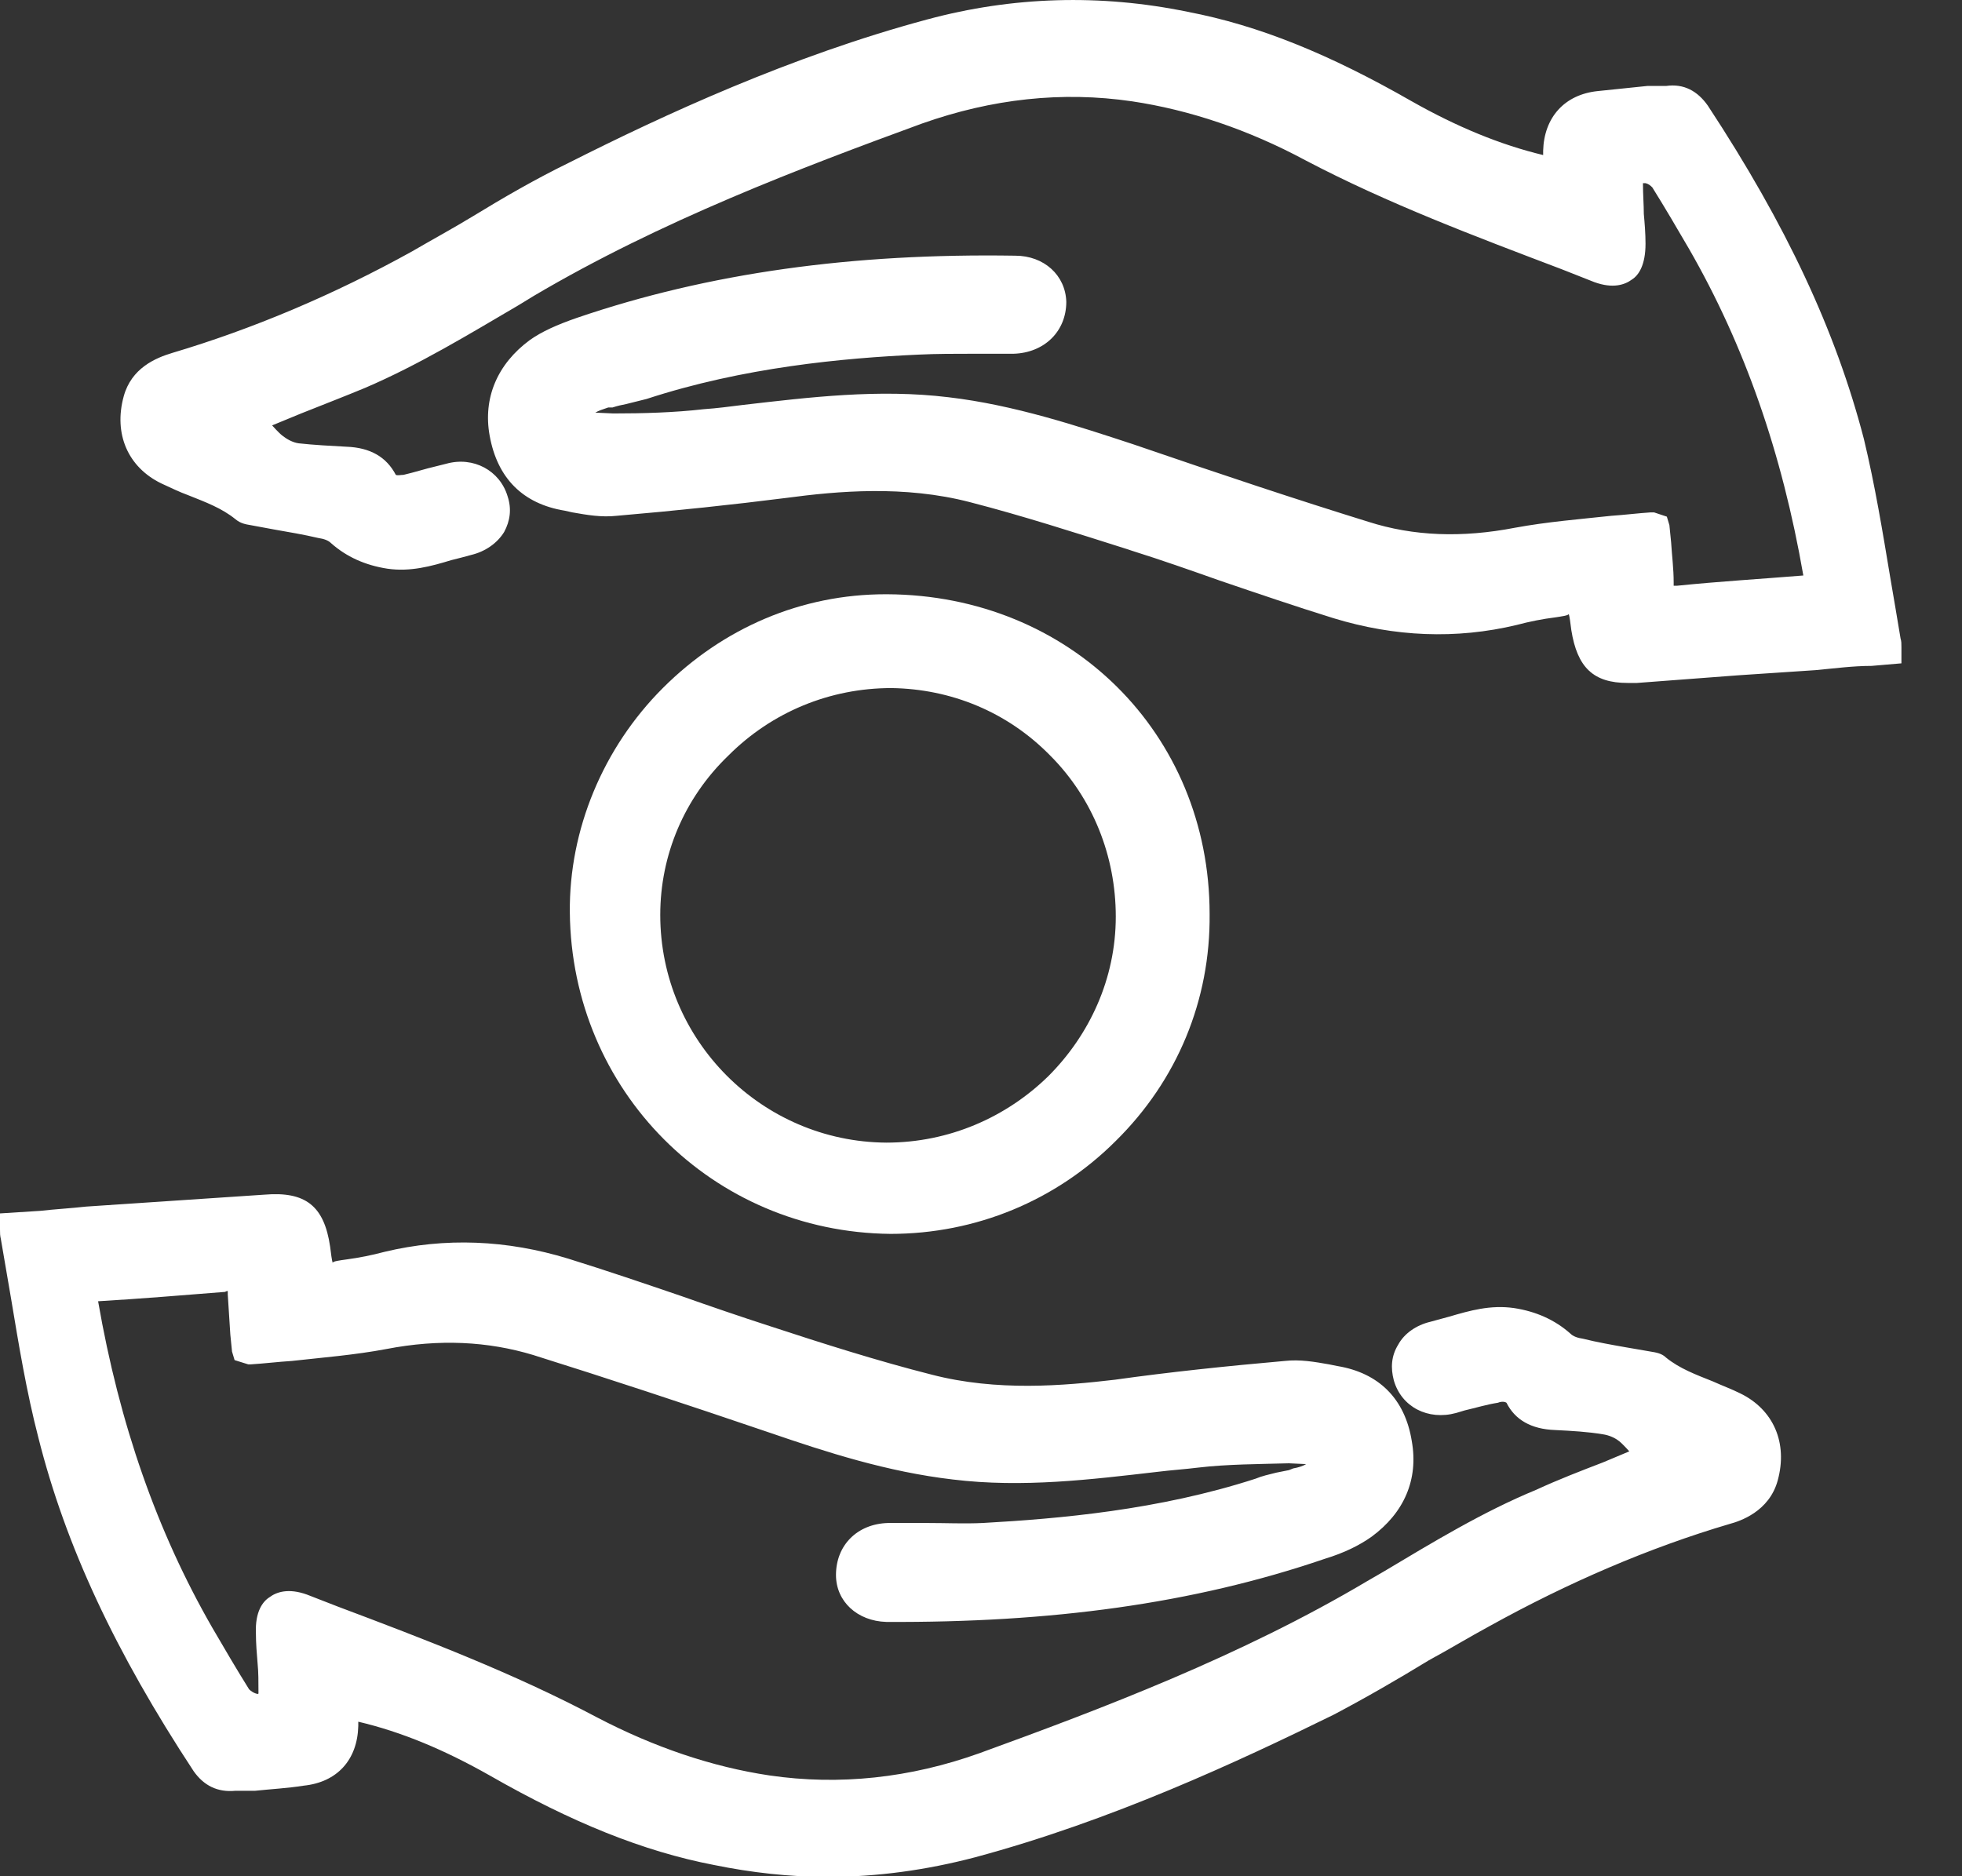
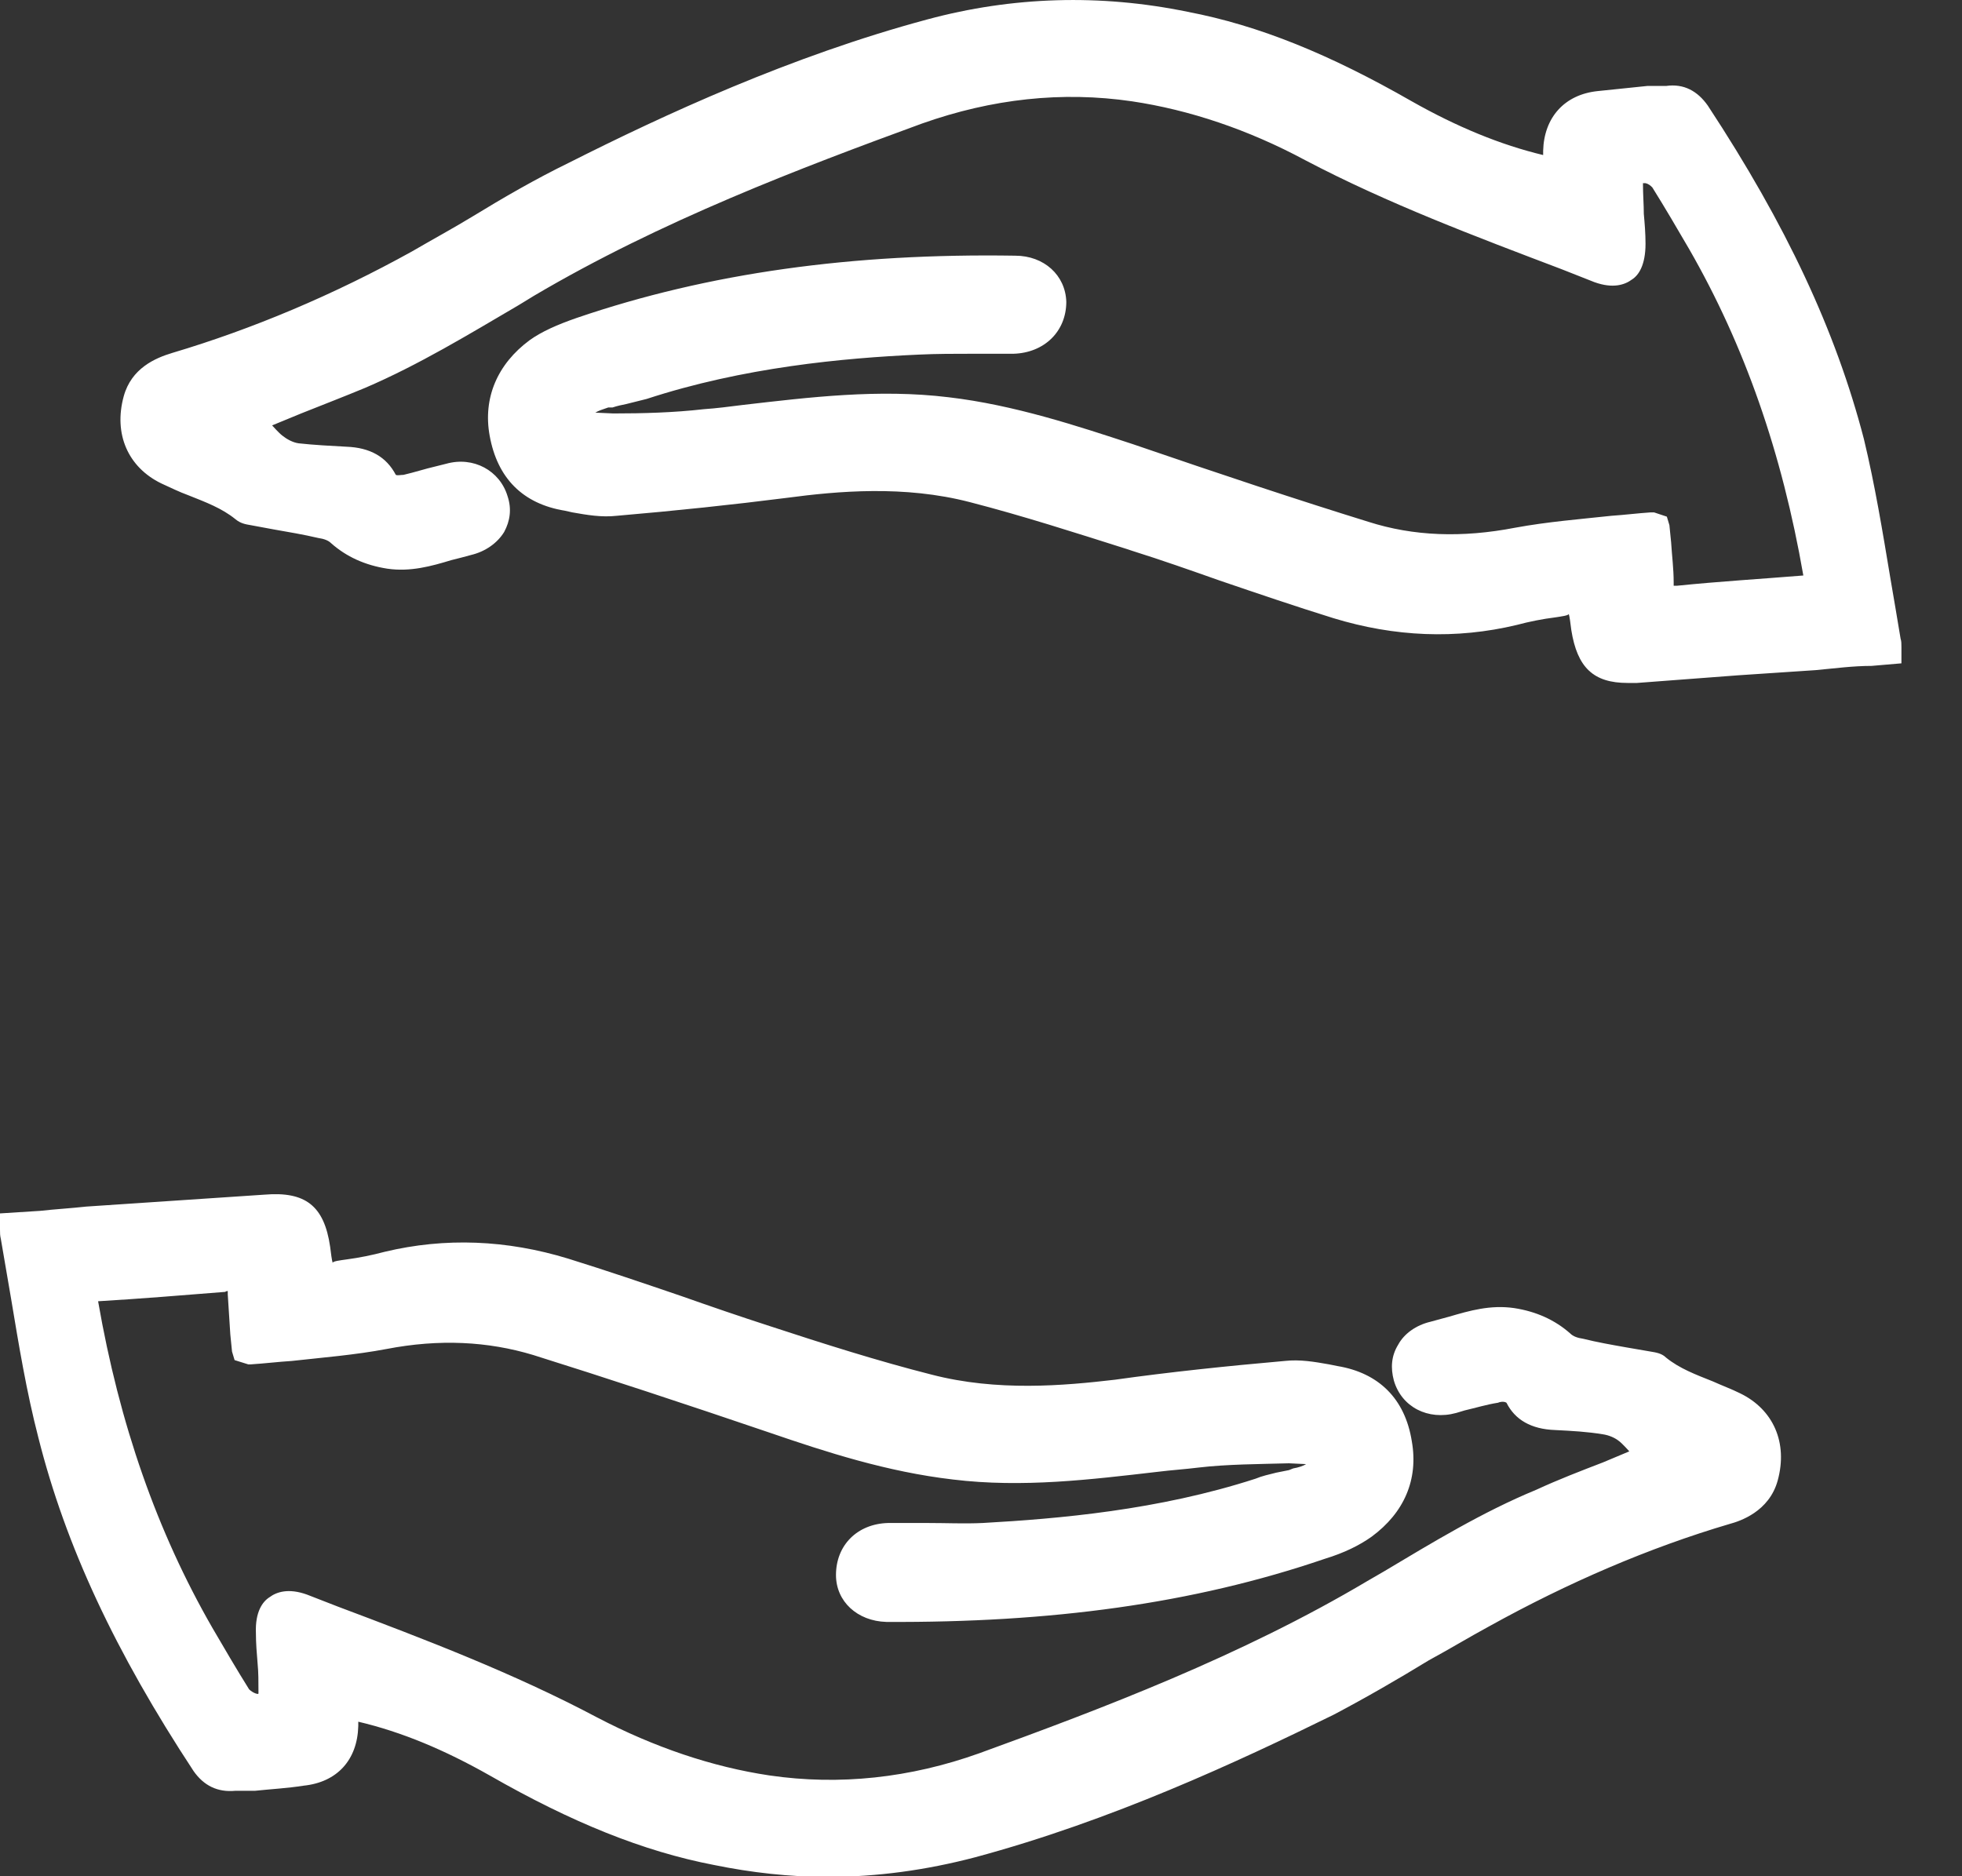
<svg xmlns="http://www.w3.org/2000/svg" width="23" height="22" viewBox="0 0 23 22" fill="none">
  <rect x="0" y="0" width="23" height="22" fill="#333333" stroke="none" />
-   <path d="M10.4 6.968H10.38C9.4 6.968 8.48 7.358 7.77 8.068C7.07 8.768 6.67 9.728 6.68 10.698C6.7 12.788 8.35 14.448 10.44 14.468C11.44 14.468 12.38 14.078 13.08 13.378C13.8 12.668 14.19 11.728 14.18 10.718C14.18 8.598 12.54 6.978 10.4 6.968ZM13.08 10.748C13.08 11.478 12.77 12.138 12.29 12.618C11.8 13.098 11.13 13.398 10.39 13.398C8.93 13.388 7.74 12.198 7.74 10.728C7.74 10.028 8.02 9.358 8.54 8.858C9.05 8.348 9.73 8.068 10.45 8.068C11.15 8.078 11.81 8.348 12.31 8.858C12.81 9.358 13.08 10.038 13.08 10.748Z" fill="white" />
  <path d="M20.84 17.358C20.74 17.728 20.39 17.838 20.28 17.868C19.33 18.148 18.38 18.558 17.46 19.068C17.22 19.198 16.99 19.338 16.75 19.468C16.39 19.688 16.01 19.908 15.63 20.108C14.51 20.658 13.03 21.348 11.43 21.778C10.86 21.928 10.28 22.008 9.7 22.008C9.26 22.008 8.81 21.958 8.37 21.868C7.54 21.708 6.7 21.368 5.74 20.818C5.21 20.518 4.71 20.308 4.2 20.188V20.238C4.19 20.638 3.95 20.898 3.56 20.938C3.37 20.968 3.18 20.978 2.99 20.998H2.76C2.55 21.018 2.39 20.938 2.27 20.768C1.35 19.368 0.77 18.128 0.45 16.858C0.31 16.318 0.22 15.768 0.13 15.228C0.09 14.998 0.05 14.758 0.01 14.528C2.29105e-07 14.488 0 14.458 0 14.418V14.228L0.47 14.198C0.65 14.178 0.83 14.168 1.01 14.148L3.1 14.008C3.58 13.968 3.8 14.138 3.87 14.618C3.88 14.698 3.89 14.778 3.9 14.808C3.9 14.788 3.99 14.778 4.06 14.768C4.21 14.748 4.36 14.718 4.51 14.678C5.22 14.508 5.94 14.538 6.66 14.758C7.11 14.898 7.55 15.048 7.99 15.198C8.33 15.318 8.68 15.438 9.02 15.548C9.66 15.758 10.29 15.958 10.92 16.118C11.69 16.318 12.47 16.248 13.07 16.178C13.71 16.088 14.38 16.018 15.06 15.958C15.24 15.938 15.41 15.968 15.58 15.998L15.68 16.018C16.16 16.098 16.47 16.398 16.55 16.898C16.63 17.348 16.46 17.738 16.08 18.018C15.94 18.118 15.76 18.208 15.53 18.278C13.98 18.808 12.31 19.028 10.39 19.018C10.05 19.008 9.8 18.778 9.8 18.468C9.8 18.118 10.05 17.868 10.41 17.858H10.88C11.09 17.858 11.31 17.868 11.52 17.858C12.41 17.808 13.58 17.708 14.72 17.338C14.79 17.308 14.88 17.288 14.96 17.268C15.01 17.258 15.06 17.248 15.11 17.238L15.16 17.218C15.22 17.208 15.28 17.188 15.31 17.168H15.32L15.11 17.158C14.76 17.168 14.39 17.168 14.05 17.208C13.89 17.228 13.73 17.238 13.57 17.258C12.79 17.348 11.99 17.448 11.17 17.348C10.4 17.258 9.69 17.028 9.02 16.798C8.02 16.458 7.11 16.158 6.25 15.888C5.72 15.728 5.15 15.698 4.53 15.818C4.16 15.888 3.78 15.918 3.42 15.958C3.26 15.968 3.1 15.988 2.94 15.998H2.91L2.75 15.948L2.72 15.848L2.7 15.648C2.69 15.488 2.68 15.338 2.67 15.178V15.138C2.67 15.138 2.65 15.138 2.64 15.148C2.14 15.188 1.65 15.228 1.15 15.258C1.4 16.698 1.84 17.958 2.49 19.088C2.63 19.328 2.77 19.568 2.92 19.808C2.94 19.828 2.97 19.848 3 19.858C3.01 19.858 3.02 19.868 3.03 19.858C3.03 19.718 3.03 19.608 3.02 19.508C3.01 19.388 3 19.268 3 19.148C2.99 18.898 3.08 18.778 3.16 18.728C3.24 18.668 3.38 18.618 3.6 18.698L3.96 18.838C4.97 19.218 6.02 19.618 7 20.138C7.67 20.488 8.35 20.718 9.02 20.818C9.84 20.938 10.67 20.848 11.48 20.558C12.91 20.038 14.55 19.418 16.03 18.538L16.22 18.428C16.79 18.088 17.38 17.728 18.01 17.468C18.27 17.348 18.53 17.248 18.79 17.148L19.1 17.018C19.1 17.018 19.02 16.928 18.98 16.898C18.93 16.858 18.86 16.828 18.79 16.818C18.61 16.788 18.43 16.778 18.23 16.768C17.95 16.758 17.76 16.648 17.66 16.448C17.63 16.428 17.58 16.438 17.56 16.448C17.43 16.468 17.3 16.508 17.17 16.538L17.07 16.568C16.74 16.658 16.43 16.498 16.34 16.188C16.3 16.038 16.31 15.898 16.39 15.768C16.46 15.638 16.6 15.538 16.77 15.498C16.84 15.478 16.92 15.458 16.99 15.438C17.23 15.368 17.47 15.298 17.75 15.338C18.01 15.378 18.23 15.478 18.41 15.638C18.44 15.668 18.49 15.688 18.56 15.698C18.72 15.738 18.89 15.768 19.06 15.798L19.35 15.848C19.41 15.858 19.48 15.868 19.53 15.918C19.69 16.048 19.88 16.118 20.08 16.198C20.19 16.248 20.3 16.288 20.4 16.338C20.79 16.528 20.96 16.918 20.84 17.358Z" fill="white" />
  <path d="M22.29 7.588V7.778L21.94 7.808C21.72 7.808 21.5 7.838 21.28 7.858L20.38 7.918C19.98 7.948 19.59 7.978 19.19 8.008H19.08C18.68 8.008 18.49 7.828 18.42 7.388C18.41 7.308 18.4 7.228 18.39 7.198C18.39 7.218 18.3 7.228 18.24 7.238C18.08 7.258 17.93 7.288 17.78 7.328C17.07 7.498 16.35 7.468 15.63 7.248C15.18 7.108 14.74 6.958 14.3 6.808C13.96 6.688 13.62 6.568 13.27 6.458L13.21 6.438C12.61 6.248 11.99 6.048 11.37 5.888C10.6 5.688 9.82 5.758 9.22 5.838C8.59 5.918 7.93 5.988 7.23 6.048C7.05 6.068 6.88 6.038 6.71 6.008L6.62 5.988C6.13 5.908 5.83 5.608 5.74 5.108C5.66 4.668 5.83 4.268 6.21 3.988C6.35 3.888 6.53 3.808 6.76 3.728C8.31 3.198 10 2.968 11.9 2.998C12.24 2.998 12.49 3.228 12.5 3.538C12.5 3.888 12.24 4.138 11.88 4.148H11.41C11.19 4.148 10.98 4.148 10.77 4.158C9.88 4.198 8.71 4.308 7.58 4.678C7.5 4.698 7.42 4.718 7.34 4.738C7.29 4.748 7.24 4.758 7.18 4.778H7.13C7.07 4.798 7.01 4.818 6.98 4.838H6.97L7.19 4.848C7.54 4.848 7.9 4.838 8.25 4.798C8.4 4.788 8.55 4.768 8.71 4.748C9.49 4.658 10.3 4.558 11.12 4.658C11.89 4.748 12.64 4.998 13.28 5.208C14.33 5.568 15.2 5.858 16.04 6.118C16.57 6.288 17.14 6.308 17.76 6.188C18.14 6.118 18.52 6.088 18.89 6.048C19.04 6.038 19.2 6.018 19.35 6.008H19.39L19.54 6.058L19.57 6.158L19.59 6.358C19.6 6.518 19.62 6.668 19.62 6.828V6.868H19.66C20.15 6.818 20.65 6.788 21.14 6.748C20.89 5.308 20.45 4.048 19.8 2.918C19.66 2.678 19.52 2.438 19.37 2.198C19.35 2.178 19.33 2.158 19.29 2.148H19.26C19.26 2.288 19.27 2.398 19.27 2.508C19.28 2.618 19.29 2.738 19.29 2.858C19.29 3.108 19.21 3.228 19.13 3.278C19.05 3.338 18.91 3.388 18.69 3.308L18.31 3.158C17.31 2.778 16.27 2.388 15.3 1.878C14.63 1.518 13.94 1.288 13.27 1.188C12.45 1.068 11.63 1.158 10.81 1.448C9.39 1.968 7.75 2.588 6.26 3.468L6.08 3.578C5.5 3.918 4.91 4.278 4.28 4.548C4.04 4.648 3.78 4.748 3.53 4.848L3.19 4.988C3.19 4.988 3.27 5.078 3.31 5.108C3.36 5.148 3.43 5.188 3.5 5.198C3.68 5.218 3.88 5.228 4.06 5.238C4.34 5.248 4.53 5.358 4.64 5.568C4.66 5.578 4.7 5.568 4.73 5.568C4.86 5.538 4.98 5.498 5.11 5.468L5.23 5.438C5.55 5.348 5.86 5.518 5.95 5.818C6 5.968 5.98 6.108 5.91 6.238C5.83 6.368 5.69 6.468 5.52 6.508C5.45 6.528 5.37 6.548 5.29 6.568C5.06 6.638 4.81 6.708 4.54 6.668C4.28 6.628 4.06 6.528 3.88 6.368C3.85 6.338 3.8 6.318 3.73 6.308C3.56 6.268 3.38 6.238 3.21 6.208L2.94 6.158C2.88 6.148 2.82 6.138 2.76 6.088C2.6 5.958 2.41 5.888 2.21 5.808C2.1 5.768 2 5.718 1.89 5.668C1.5 5.478 1.33 5.088 1.45 4.648C1.54 4.318 1.82 4.198 2.02 4.138C2.96 3.858 3.91 3.458 4.83 2.948C5.07 2.808 5.31 2.678 5.54 2.538C5.9 2.318 6.28 2.098 6.67 1.908C7.78 1.348 9.27 0.658 10.87 0.228C11.87 -0.042 12.9 -0.072 13.92 0.138C14.76 0.298 15.59 0.638 16.55 1.188C17.08 1.488 17.59 1.698 18.09 1.818V1.768C18.1 1.378 18.34 1.108 18.73 1.068C18.92 1.048 19.11 1.028 19.31 1.008H19.53C19.74 0.978 19.9 1.068 20.02 1.238C20.94 2.638 21.52 3.878 21.85 5.148C21.98 5.688 22.07 6.238 22.16 6.778C22.2 7.008 22.24 7.248 22.28 7.488C22.29 7.518 22.29 7.548 22.29 7.588Z" fill="white" />
</svg>